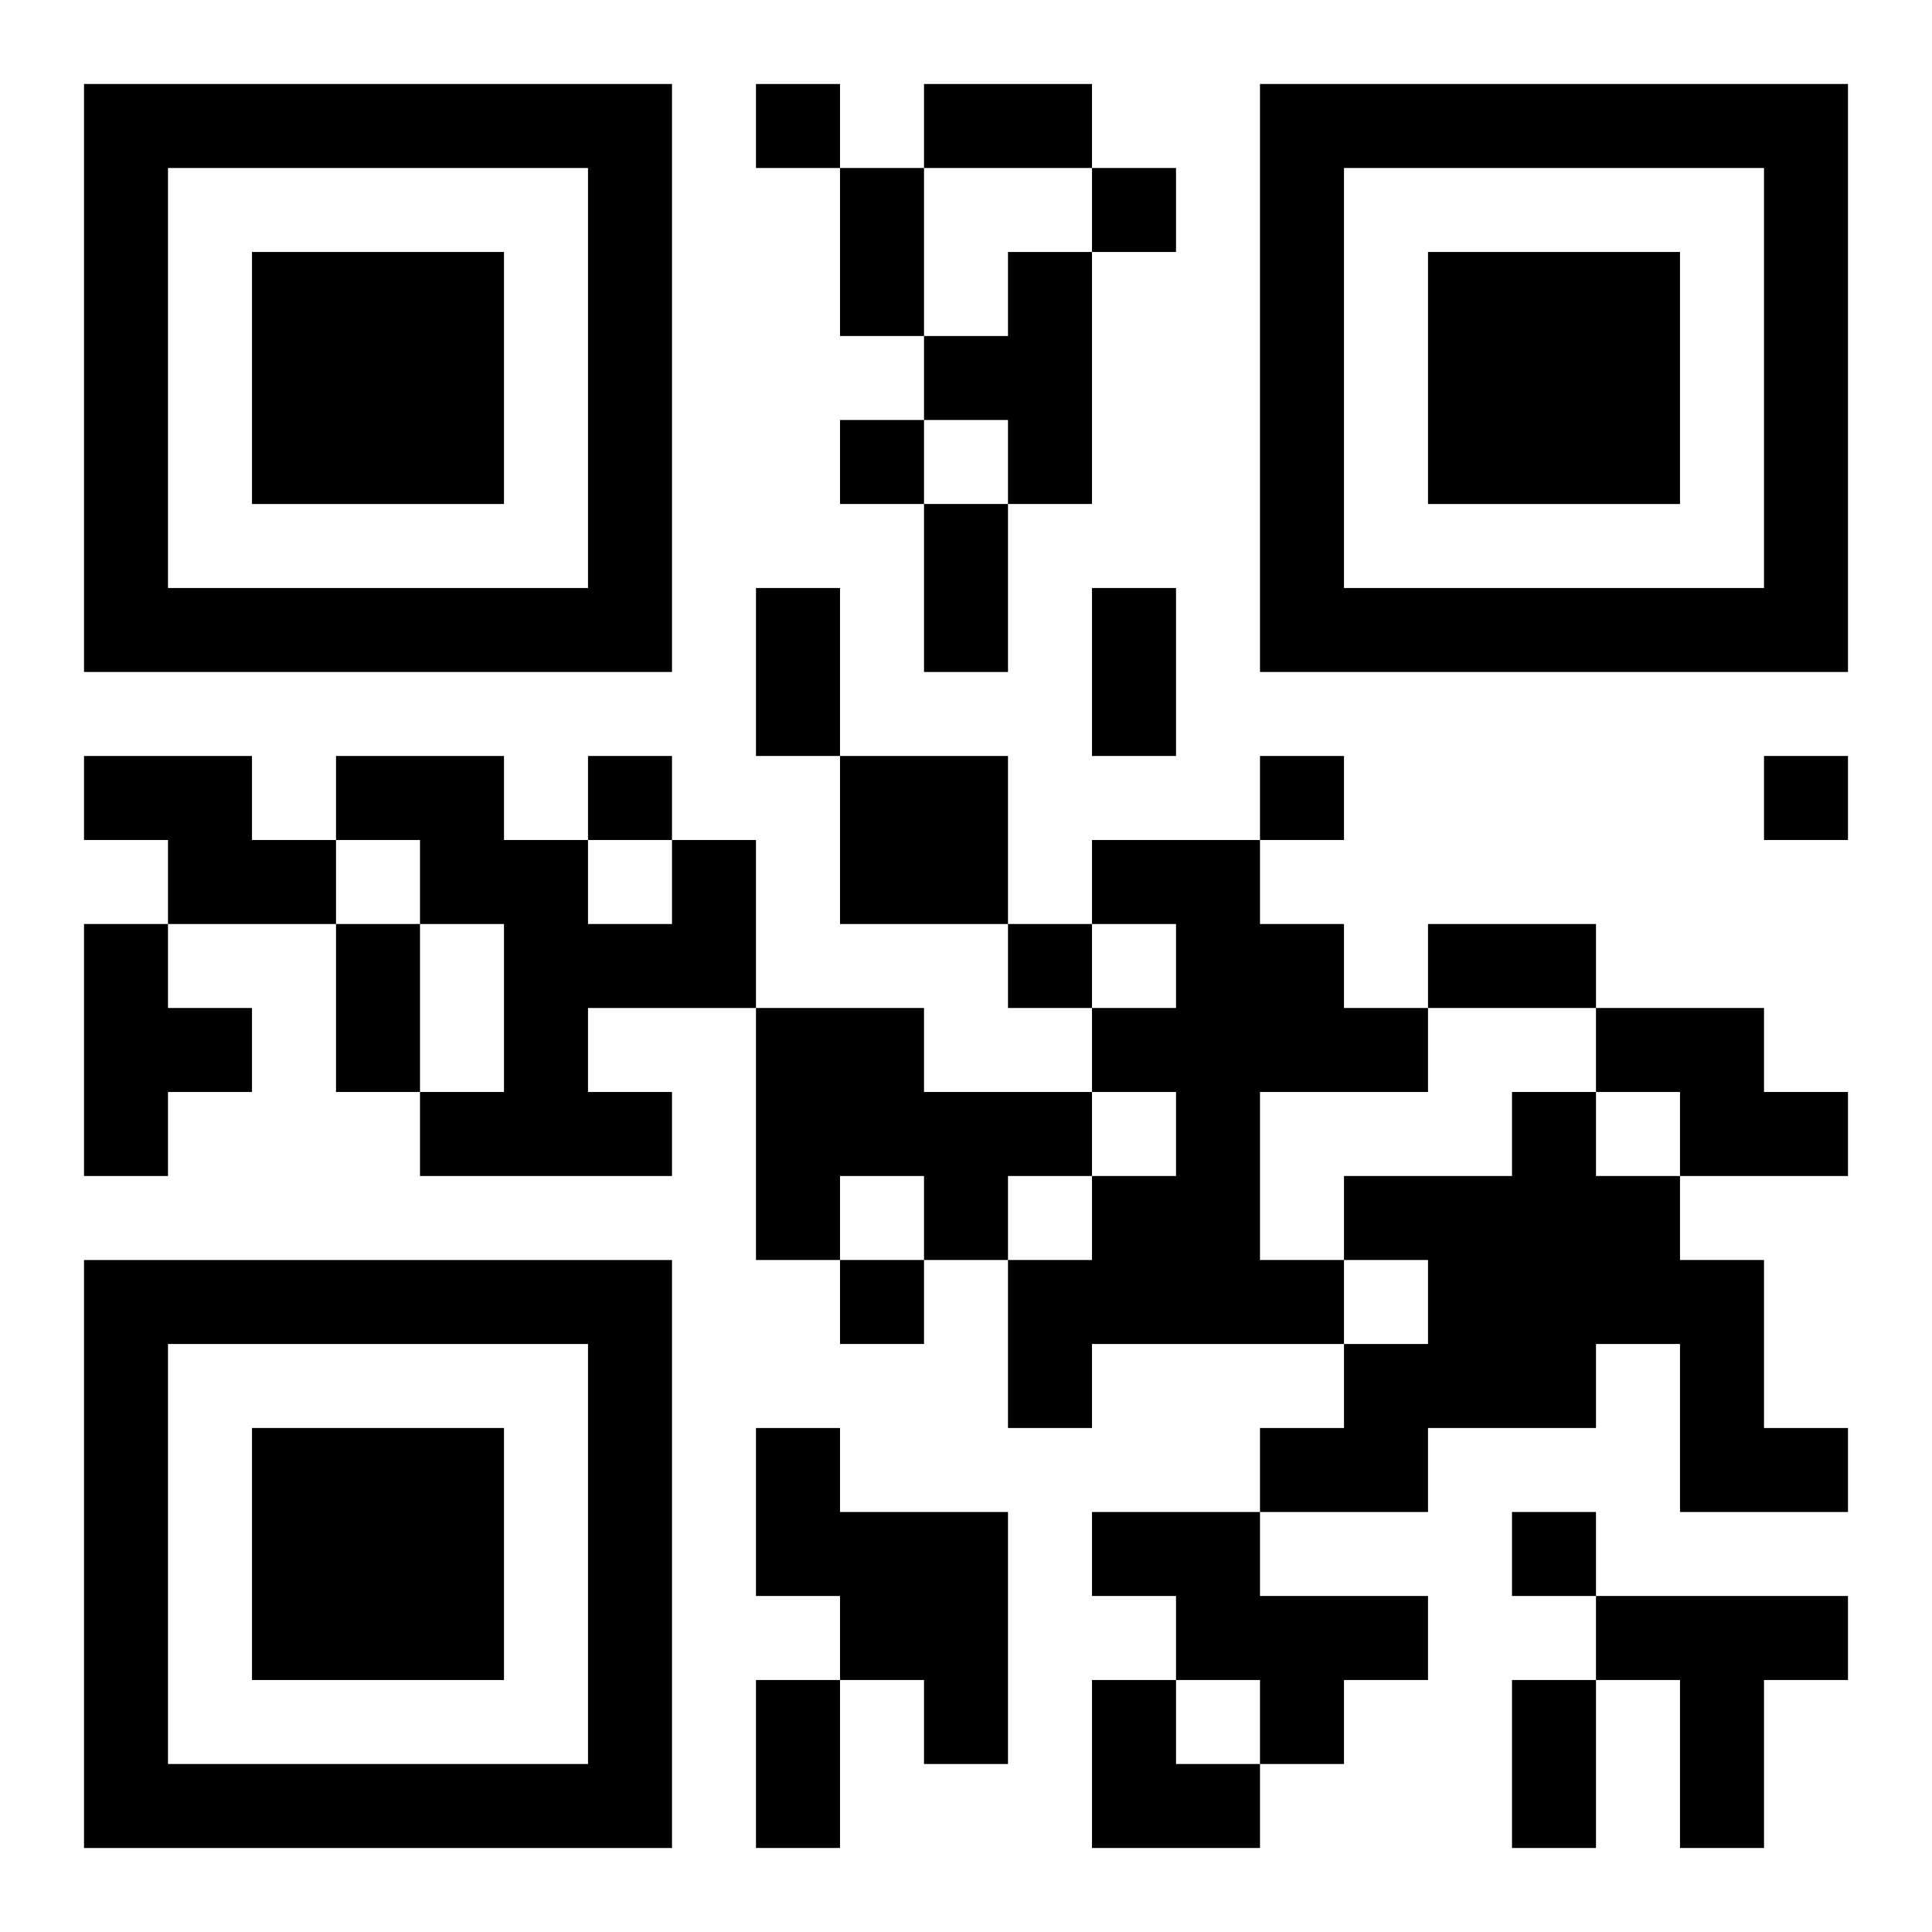
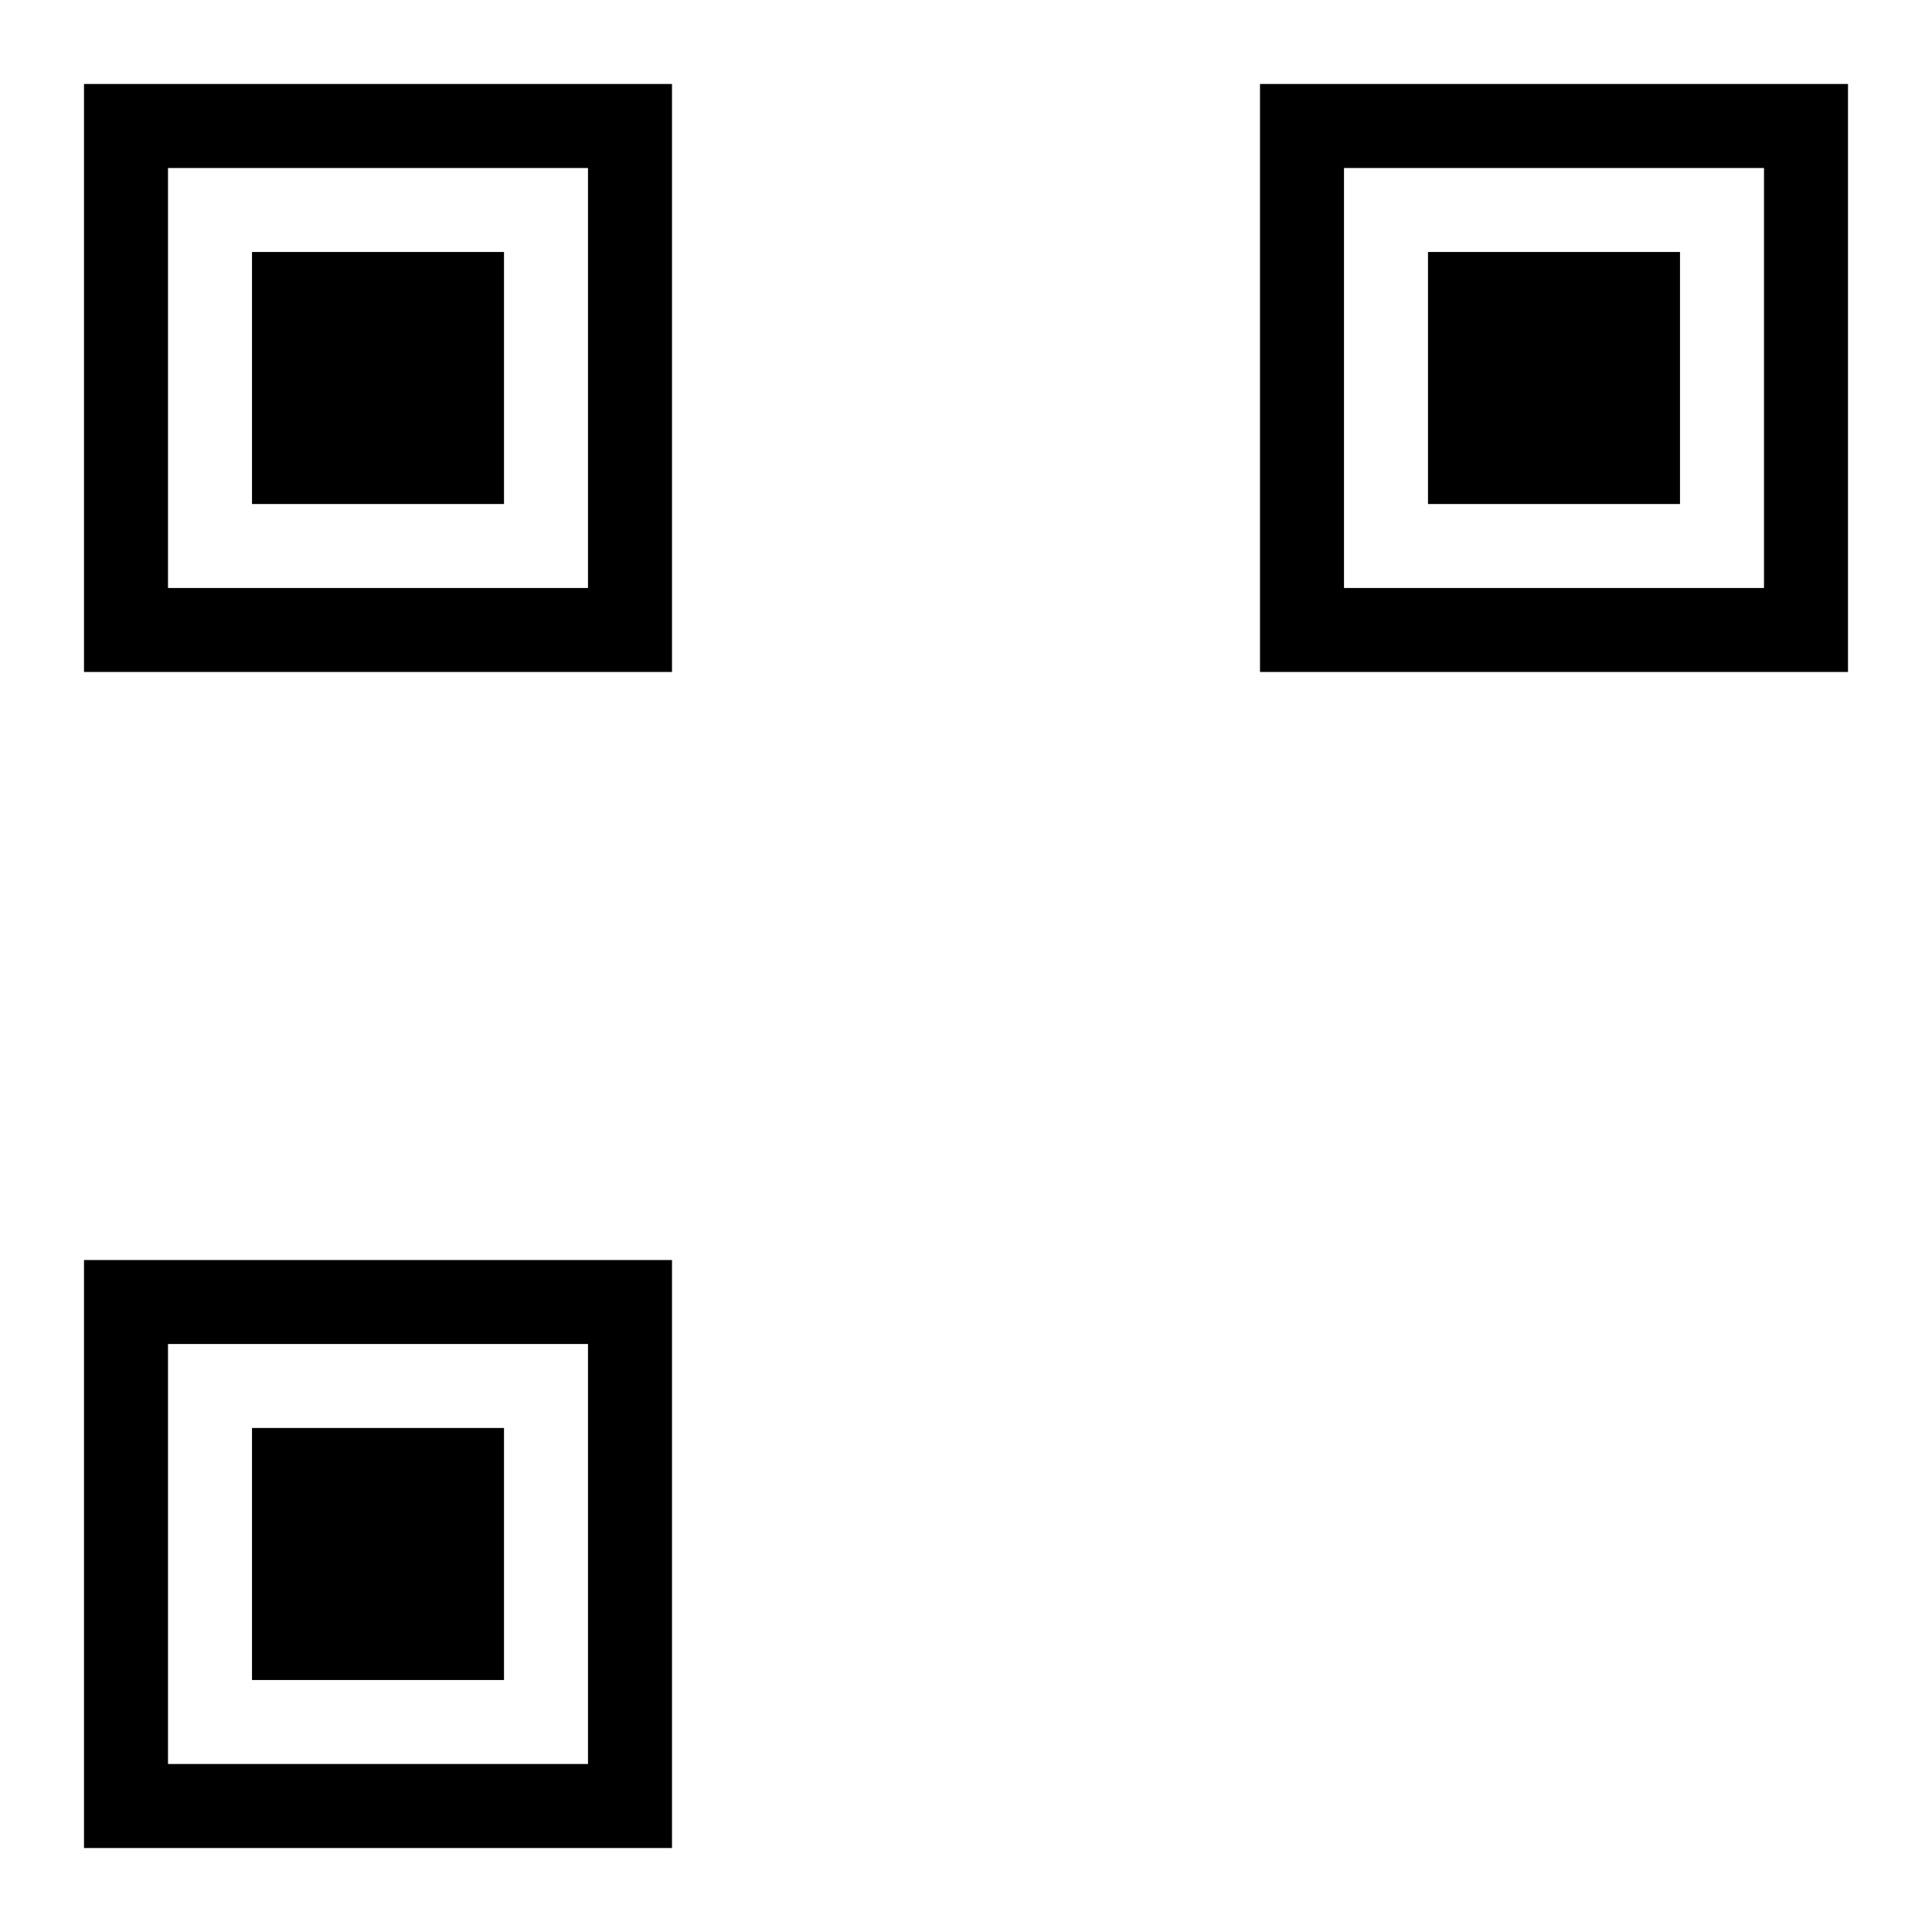
<svg xmlns="http://www.w3.org/2000/svg" xmlns:xlink="http://www.w3.org/1999/xlink" width="250" height="250" baseProfile="full" version="1.1" viewBox="-1 -1 23 23">
  <symbol id="a">
    <path d="m0 7v7h7v-7h-7zm1 1h5v5h-5v-5zm1 1v3h3v-3h-3z" />
  </symbol>
  <use y="-7" xlink:href="#a" />
  <use y="7" xlink:href="#a" />
  <use x="14" y="-7" xlink:href="#a" />
-   <path d="m11 2h1v3h-1v-1h-1v-1h1v-1m-11 6h2v1h1v1h-2v-1h-1v-1m9 0h2v2h-2v-2m-2 1h1v2h-2v1h1v1h-3v-1h1v-2h-1v-1h-1v-1h2v1h1v1h1v-1m5 0h2v1h1v1h1v1h-2v2h1v1h-3v1h-1v-2h1v-1h1v-1h-1v-1h1v-1h-1v-1m-12 1h1v1h1v1h-1v1h-1v-3m8 1h2v1h2v1h-1v1h-1v-1h-1v1h-1v-3m10 0h2v1h1v1h-2v-1h-1v-1m-1 1h1v1h1v1h1v2h1v1h-2v-2h-1v1h-2v1h-2v-1h1v-1h1v-1h-1v-1h2v-1m-9 4h1v1h2v3h-1v-1h-1v-1h-1v-2m4 1h2v1h2v1h-1v1h-1v-1h-1v-1h-1v-1m6 1h3v1h-1v2h-1v-2h-1v-1m-10-18v1h1v-1h-1m4 1v1h1v-1h-1m-3 3v1h1v-1h-1m-3 4v1h1v-1h-1m8 0v1h1v-1h-1m6 0v1h1v-1h-1m-9 2v1h1v-1h-1m-2 4v1h1v-1h-1m8 3v1h1v-1h-1m-7-17h2v1h-2v-1m-1 1h1v2h-1v-2m1 4h1v2h-1v-2m-2 1h1v2h-1v-2m4 0h1v2h-1v-2m-9 4h1v2h-1v-2m13 0h2v1h-2v-1m-8 9h1v2h-1v-2m9 0h1v2h-1v-2m-5 0h1v1h1v1h-2z" />
</svg>